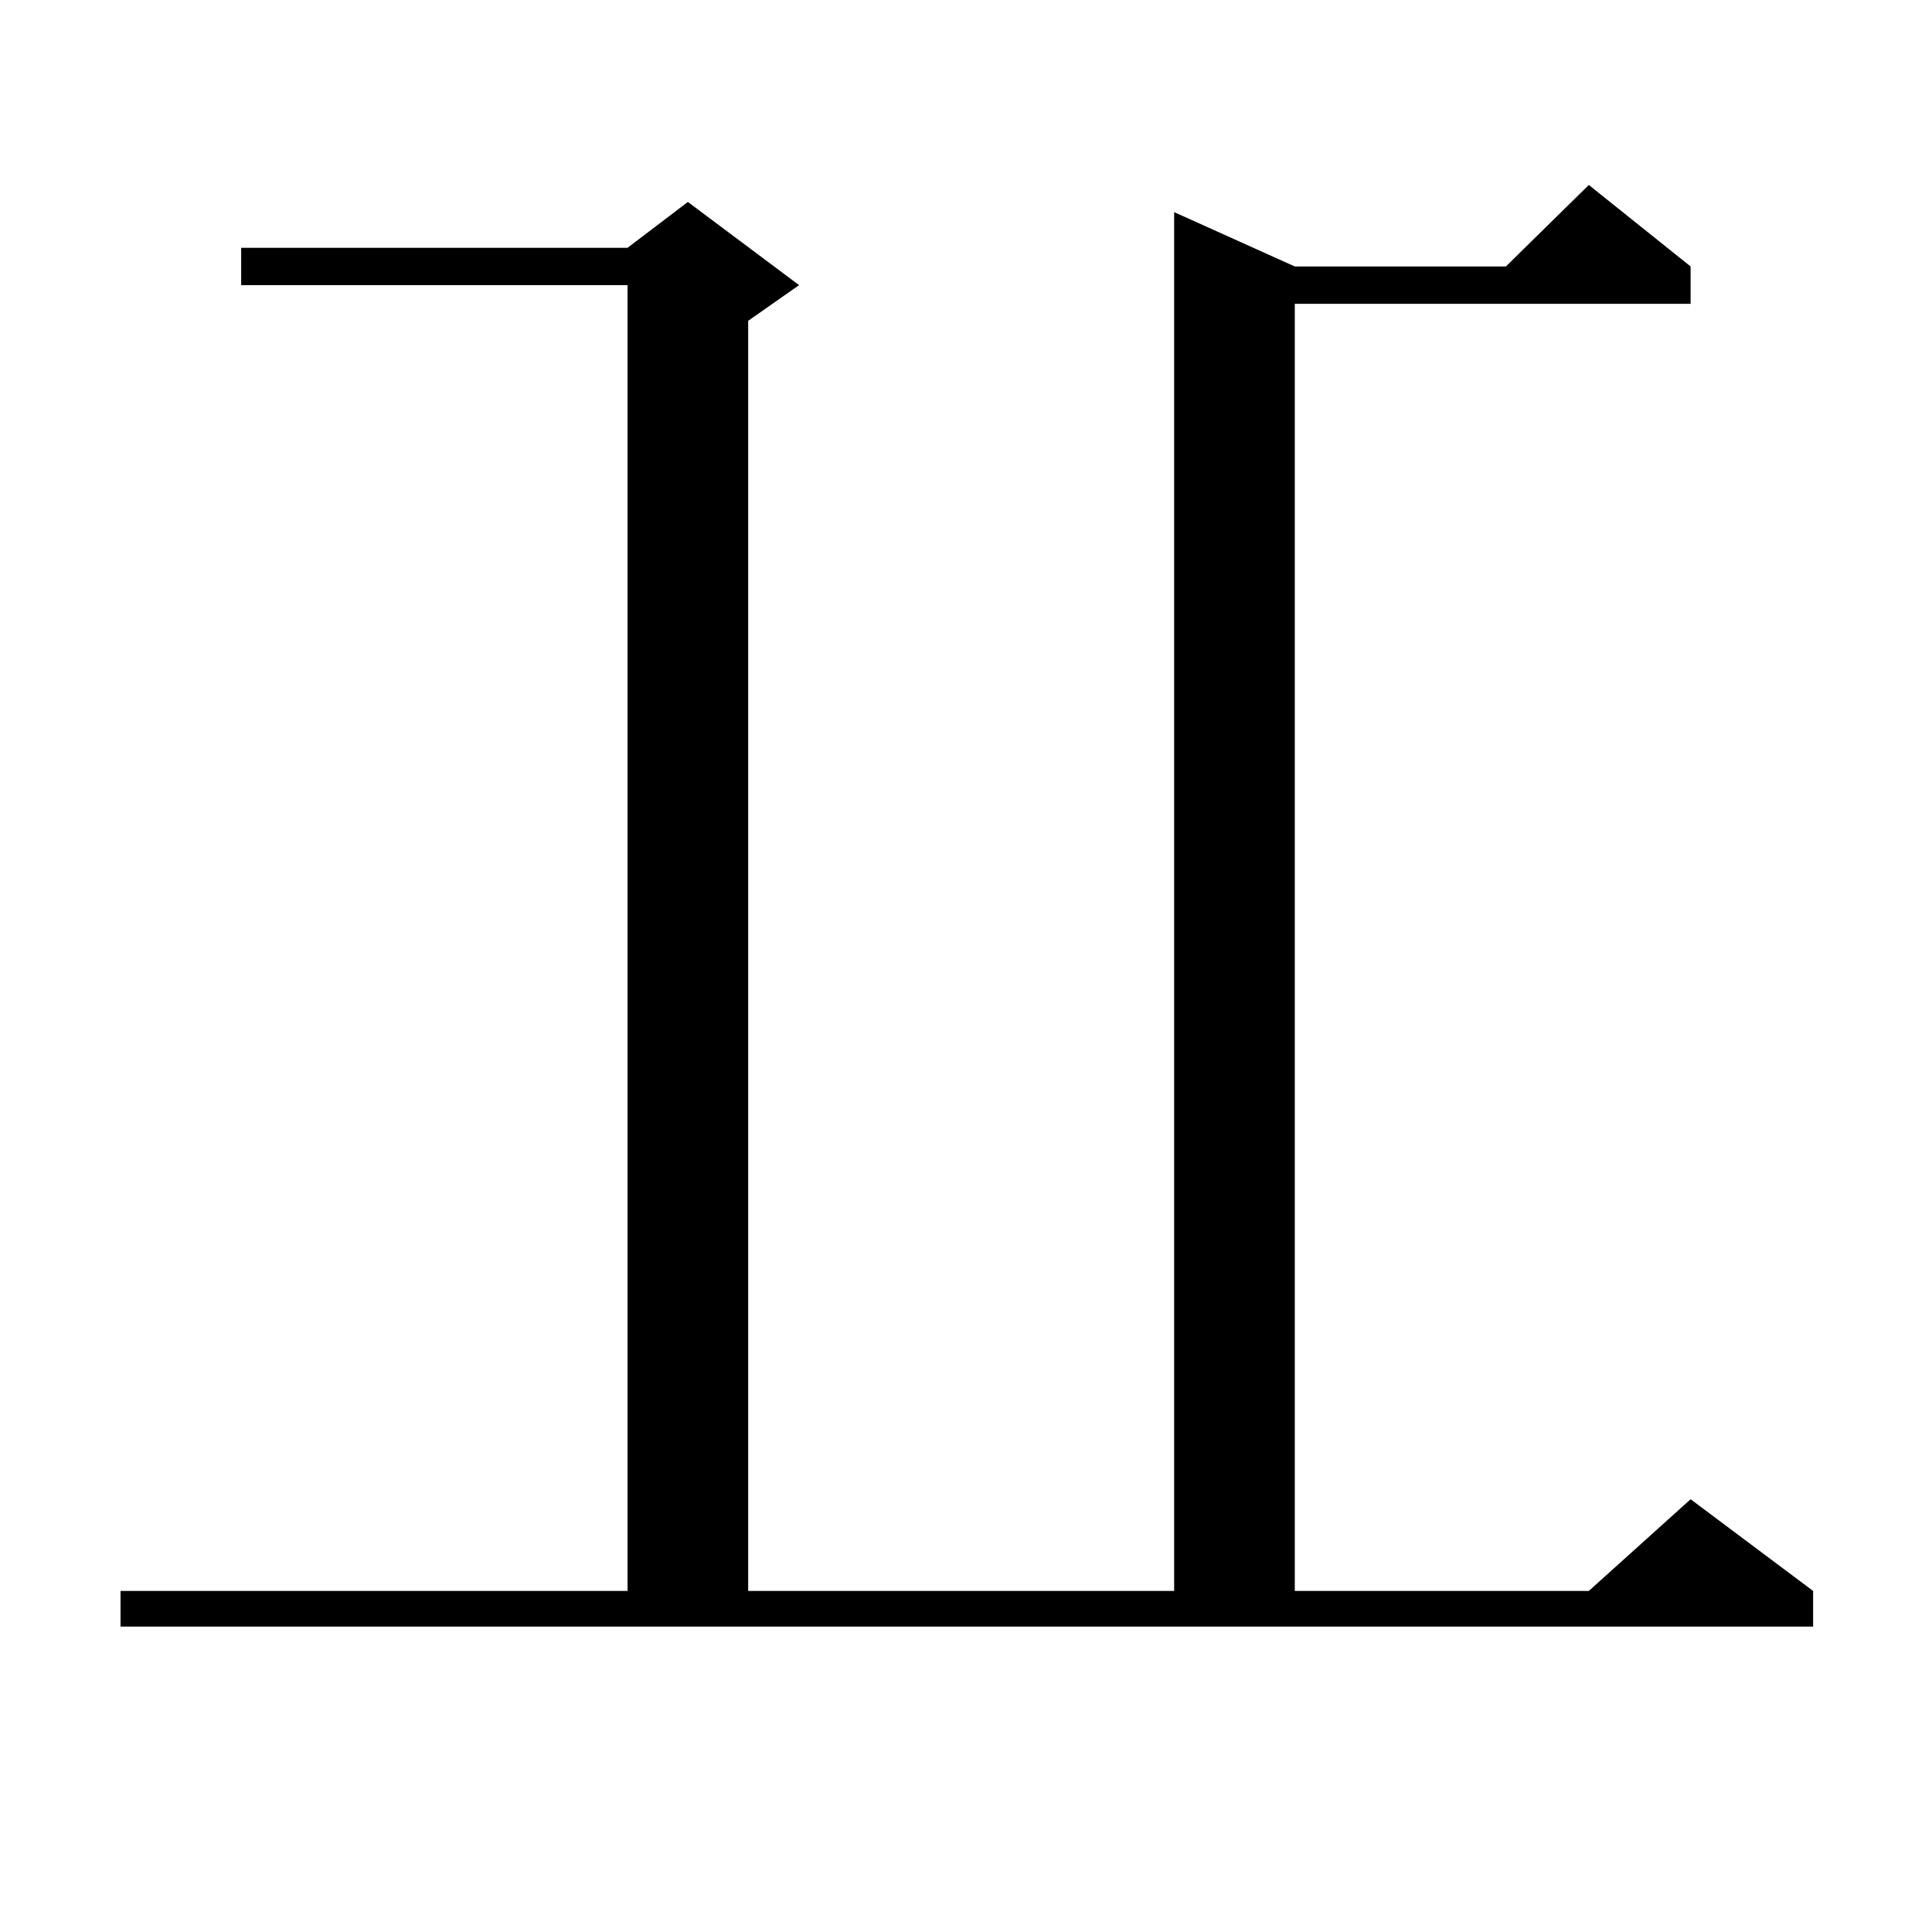
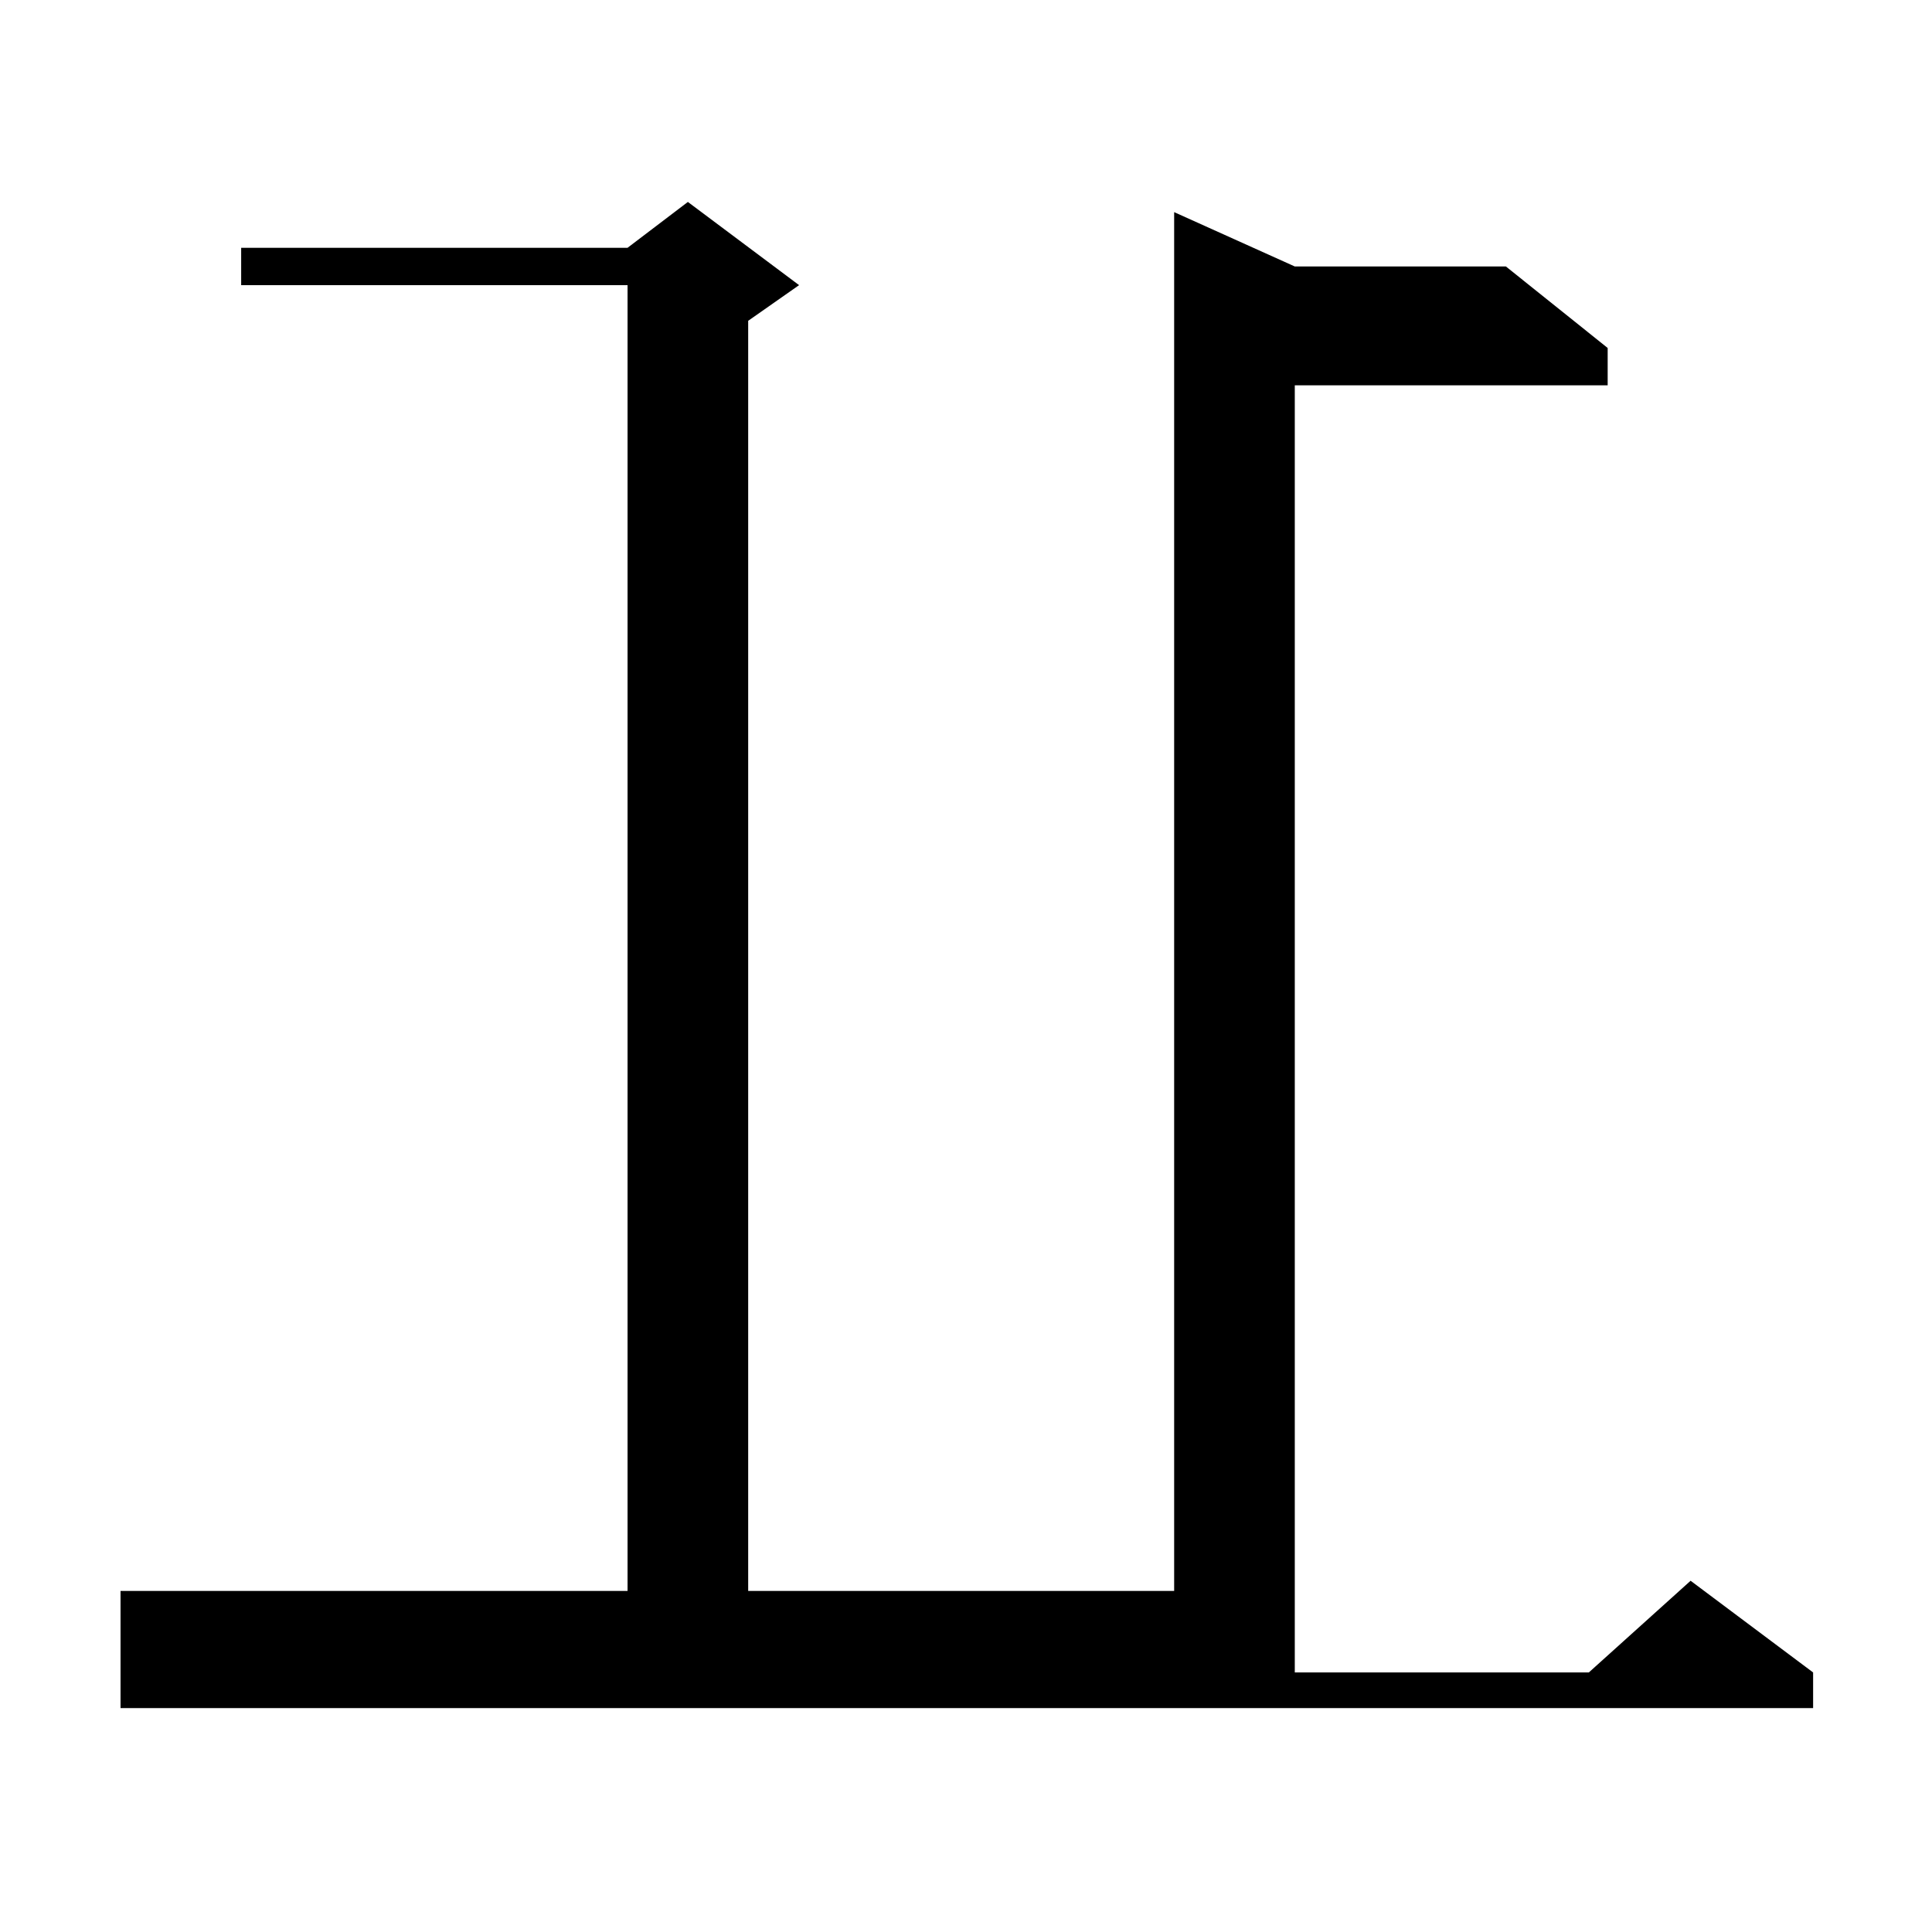
<svg xmlns="http://www.w3.org/2000/svg" version="1.1" id="图层_1" x="0px" y="0px" width="1000px" height="1000px" viewBox="0 0 1000 1000" enable-background="new 0 0 1000 1000" xml:space="preserve">
-   <path d="M62.389,823.469h262.433V147.59H124.826v-19.336h199.995l31.219-23.73l57.56,43.066l-26.341,18.457v657.422h220.482V109.797  l62.438,28.125h109.266l42.926-42.188l52.682,42.188v19.336H670.179v666.211H822.37l52.682-47.461l63.413,47.461v18.457H62.389  V823.469z" />
+   <path d="M62.389,823.469h262.433V147.59H124.826v-19.336h199.995l31.219-23.73l57.56,43.066l-26.341,18.457v657.422h220.482V109.797  l62.438,28.125h109.266l52.682,42.188v19.336H670.179v666.211H822.37l52.682-47.461l63.413,47.461v18.457H62.389  V823.469z" />
</svg>